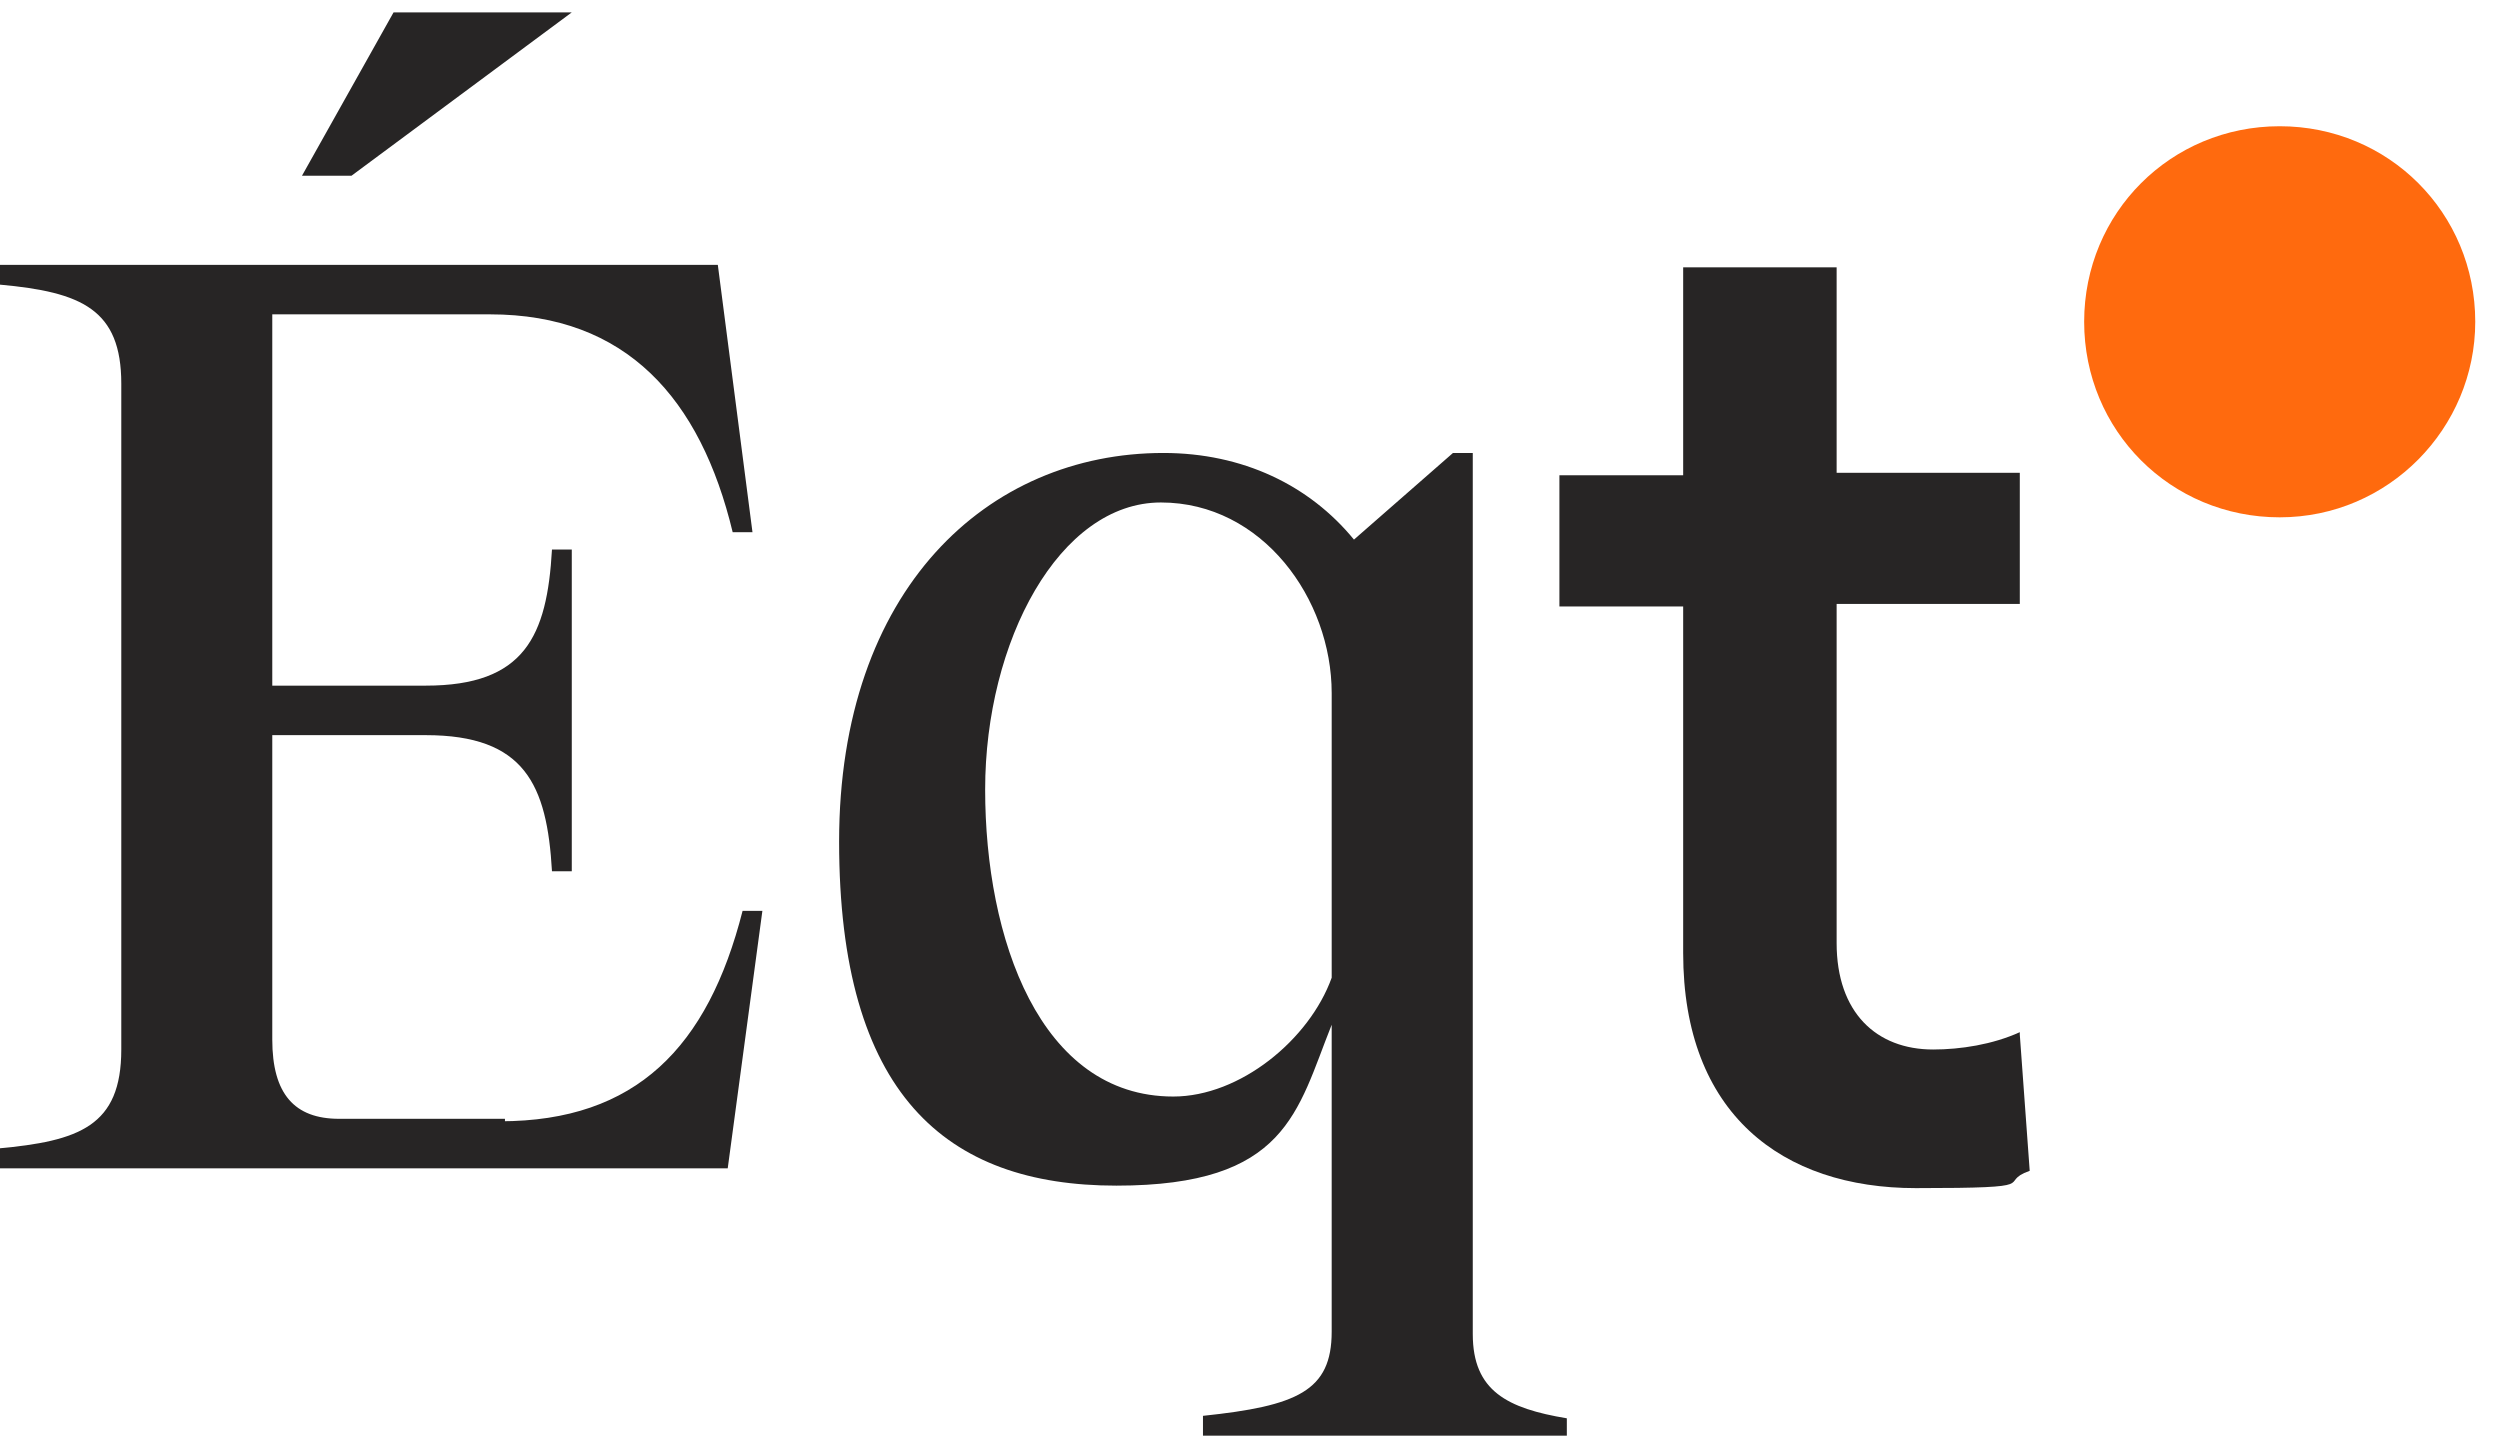
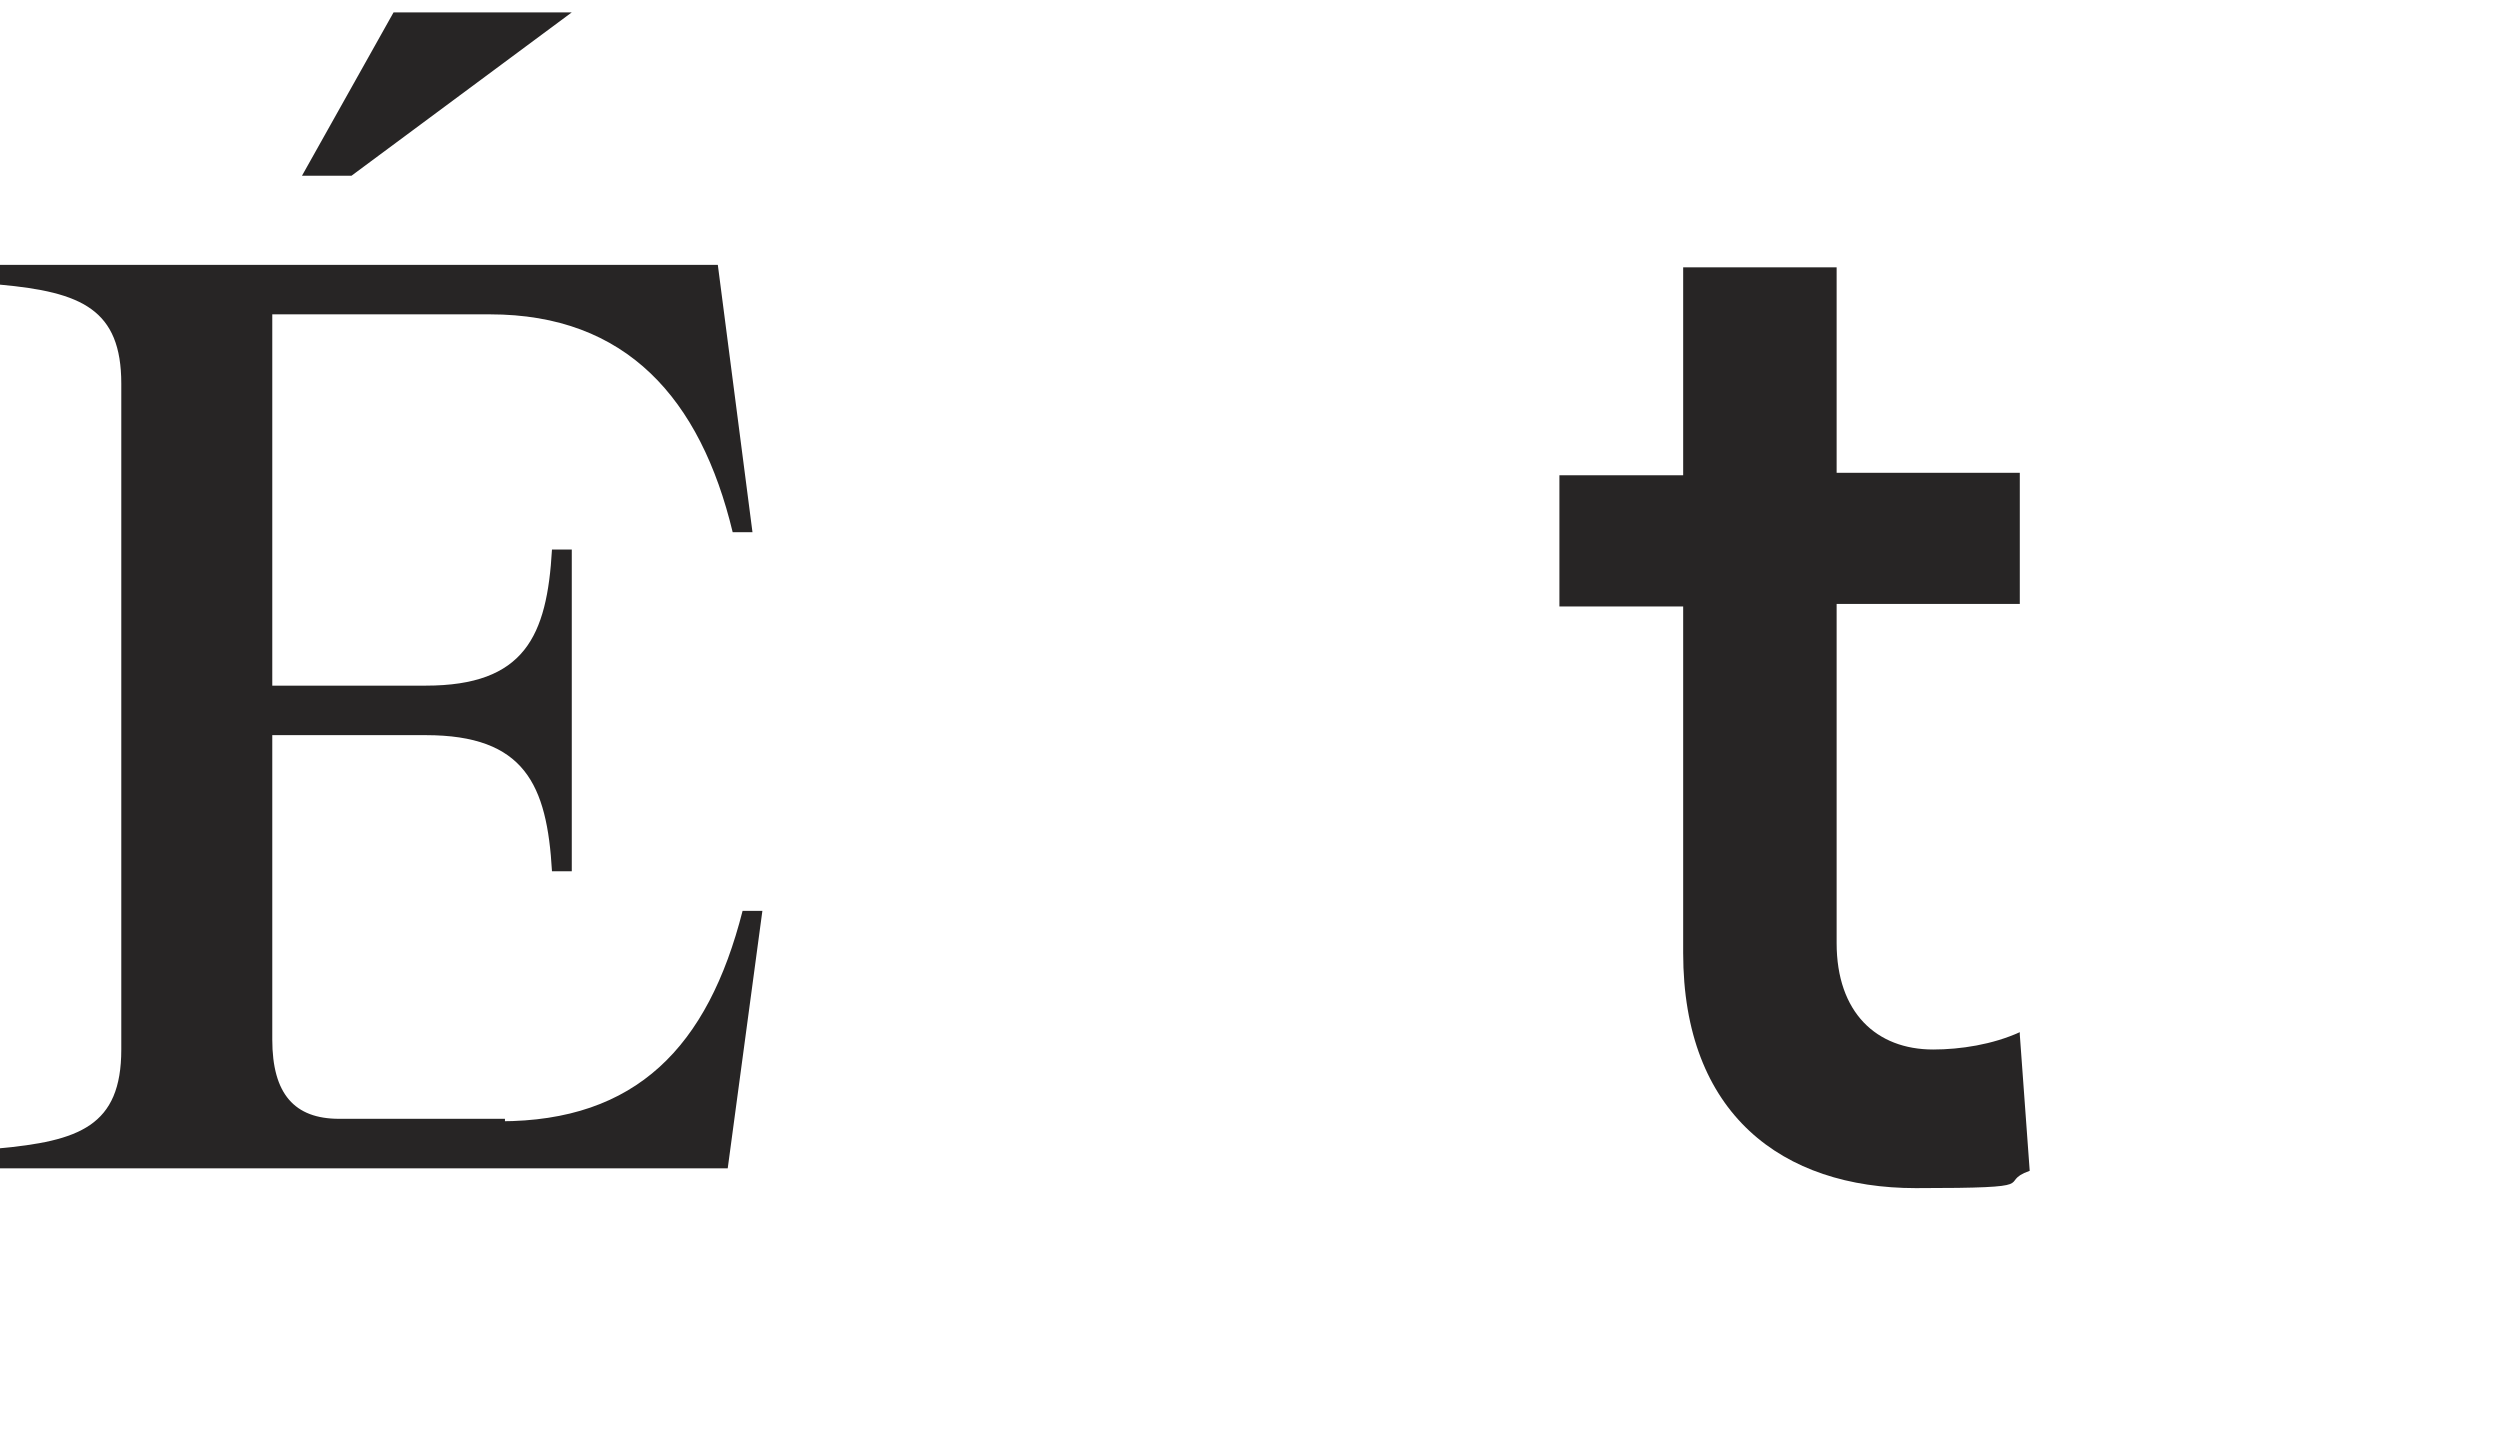
<svg xmlns="http://www.w3.org/2000/svg" id="Calque_1" version="1.1" viewBox="0 0 101 58">
  <defs>
    <style>
      .st0 {
        fill: #ff6a0e;
      }

      .st1 {
        fill: #272525;
      }
    </style>
  </defs>
-   <path class="st0" d="M100,13c0,4.3-3.5,7.9-7.9,7.9s-7.9-3.5-7.9-7.9,3.5-7.9,7.9-7.9,7.9,3.5,7.9,7.9Z" />
  <path class="st1" d="M20.4,45.2h-6.7c-1.8,0-2.7-1-2.7-3.2v-12.3h6.2c4,0,4.9,2,5.1,5.5h.8v-13h-.8c-.2,3.5-1.1,5.5-5.1,5.5h-6.2v-15h8.8c5.5,0,8.5,3.4,9.8,8.8h.8l-1.4-10.8H0v.8c3.3.3,4.9,1,4.9,4v26.9c0,3.1-1.7,3.7-5,4v.8h29.5l1.4-10.4h-.8c-1.4,5.5-4.3,8.5-9.8,8.5h.2Z" />
-   <path class="st1" d="M59.5,53.8V18.3h-.8l-4,3.5c-1.8-2.2-4.5-3.5-7.7-3.5-7.1,0-13.1,5.5-13.1,15.7s4.3,13.9,11.2,13.9,7.3-3,8.7-6.5v12.4c0,2.4-1.4,3-5.2,3.4v.8h14.7v-.7c-2.4-.4-3.8-1.1-3.8-3.4h0ZM53.8,39.5c-.9,2.5-3.7,4.8-6.4,4.8-5.4,0-7.6-6.4-7.6-12.4s3-11.6,7.1-11.6,6.9,3.9,6.9,7.7v11.5h0Z" />
  <path class="st1" d="M81.6,41.7c-1.1.5-2.4.7-3.5.7-2.3,0-3.9-1.5-3.9-4.3v-13.7h7.4v-5.3h-7.4v-8.3h-6.2v8.4h-5v5.3h5v14c0,6.5,4,9.5,9.4,9.5s3.2-.2,4.6-.7l-.4-5.5h0Z" />
  <path class="st1" d="M23.1.5h-7.2l-3.7,6.6h2L23.1.5Z" />
</svg>